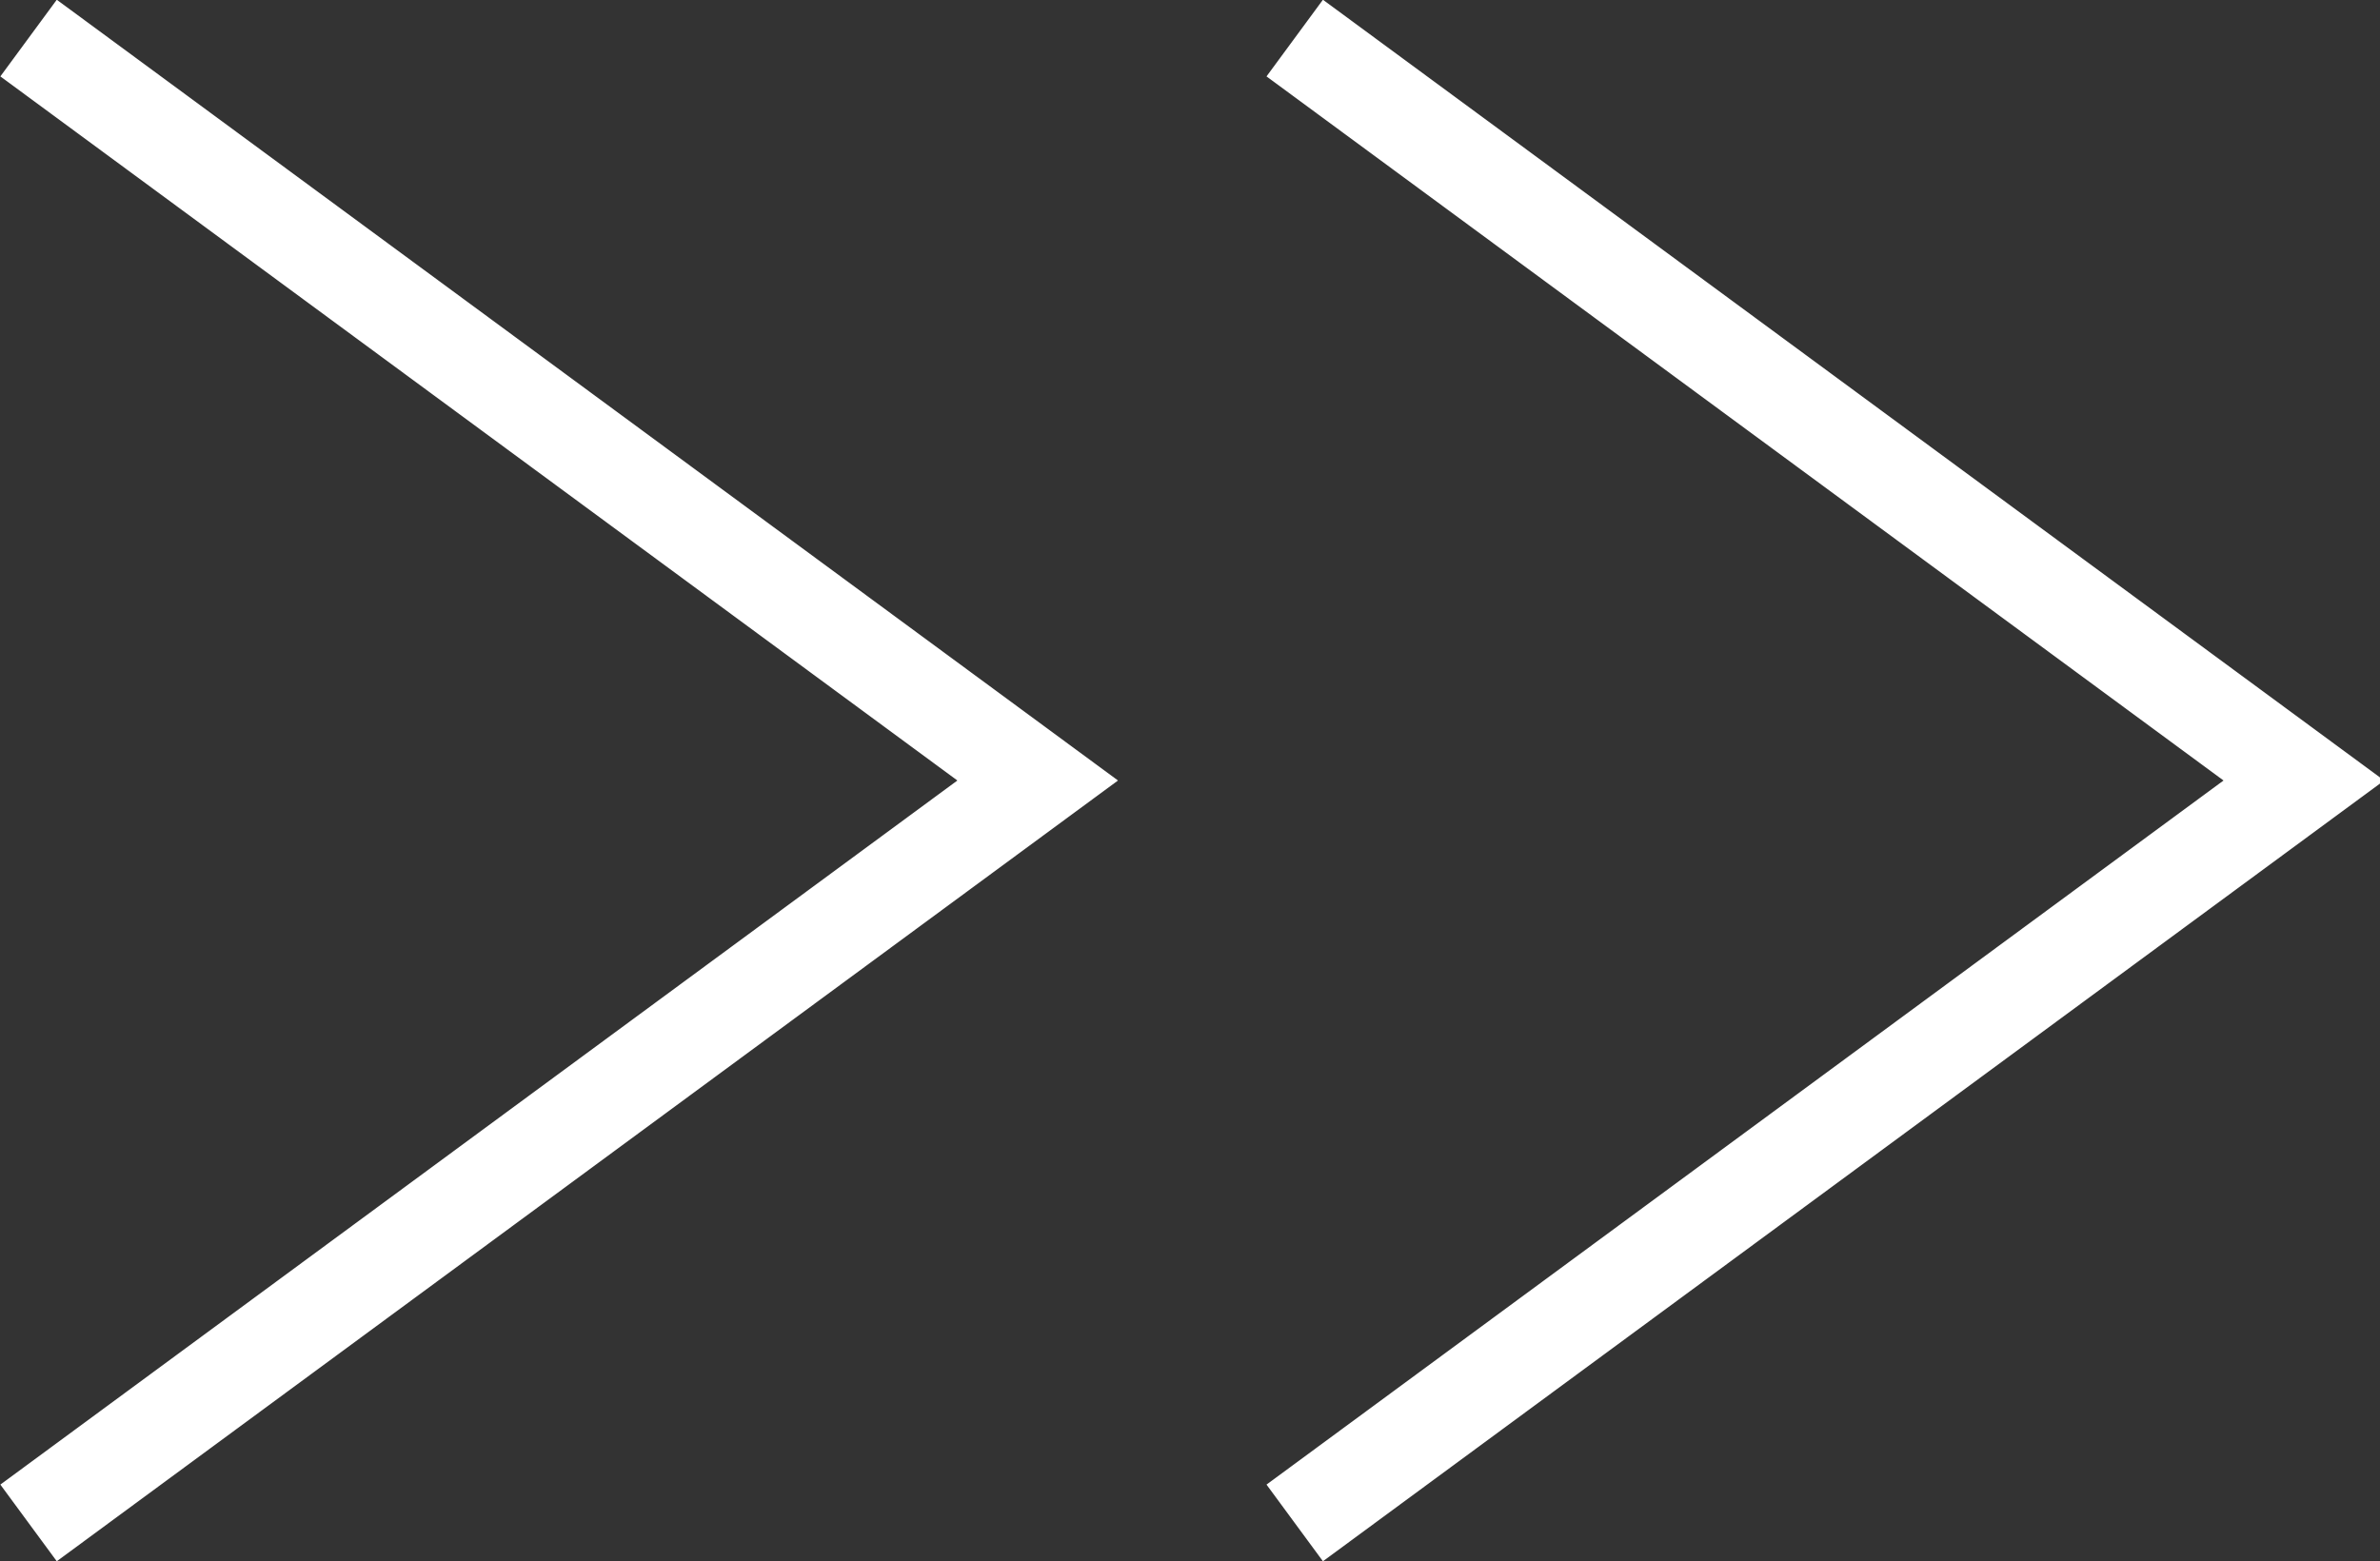
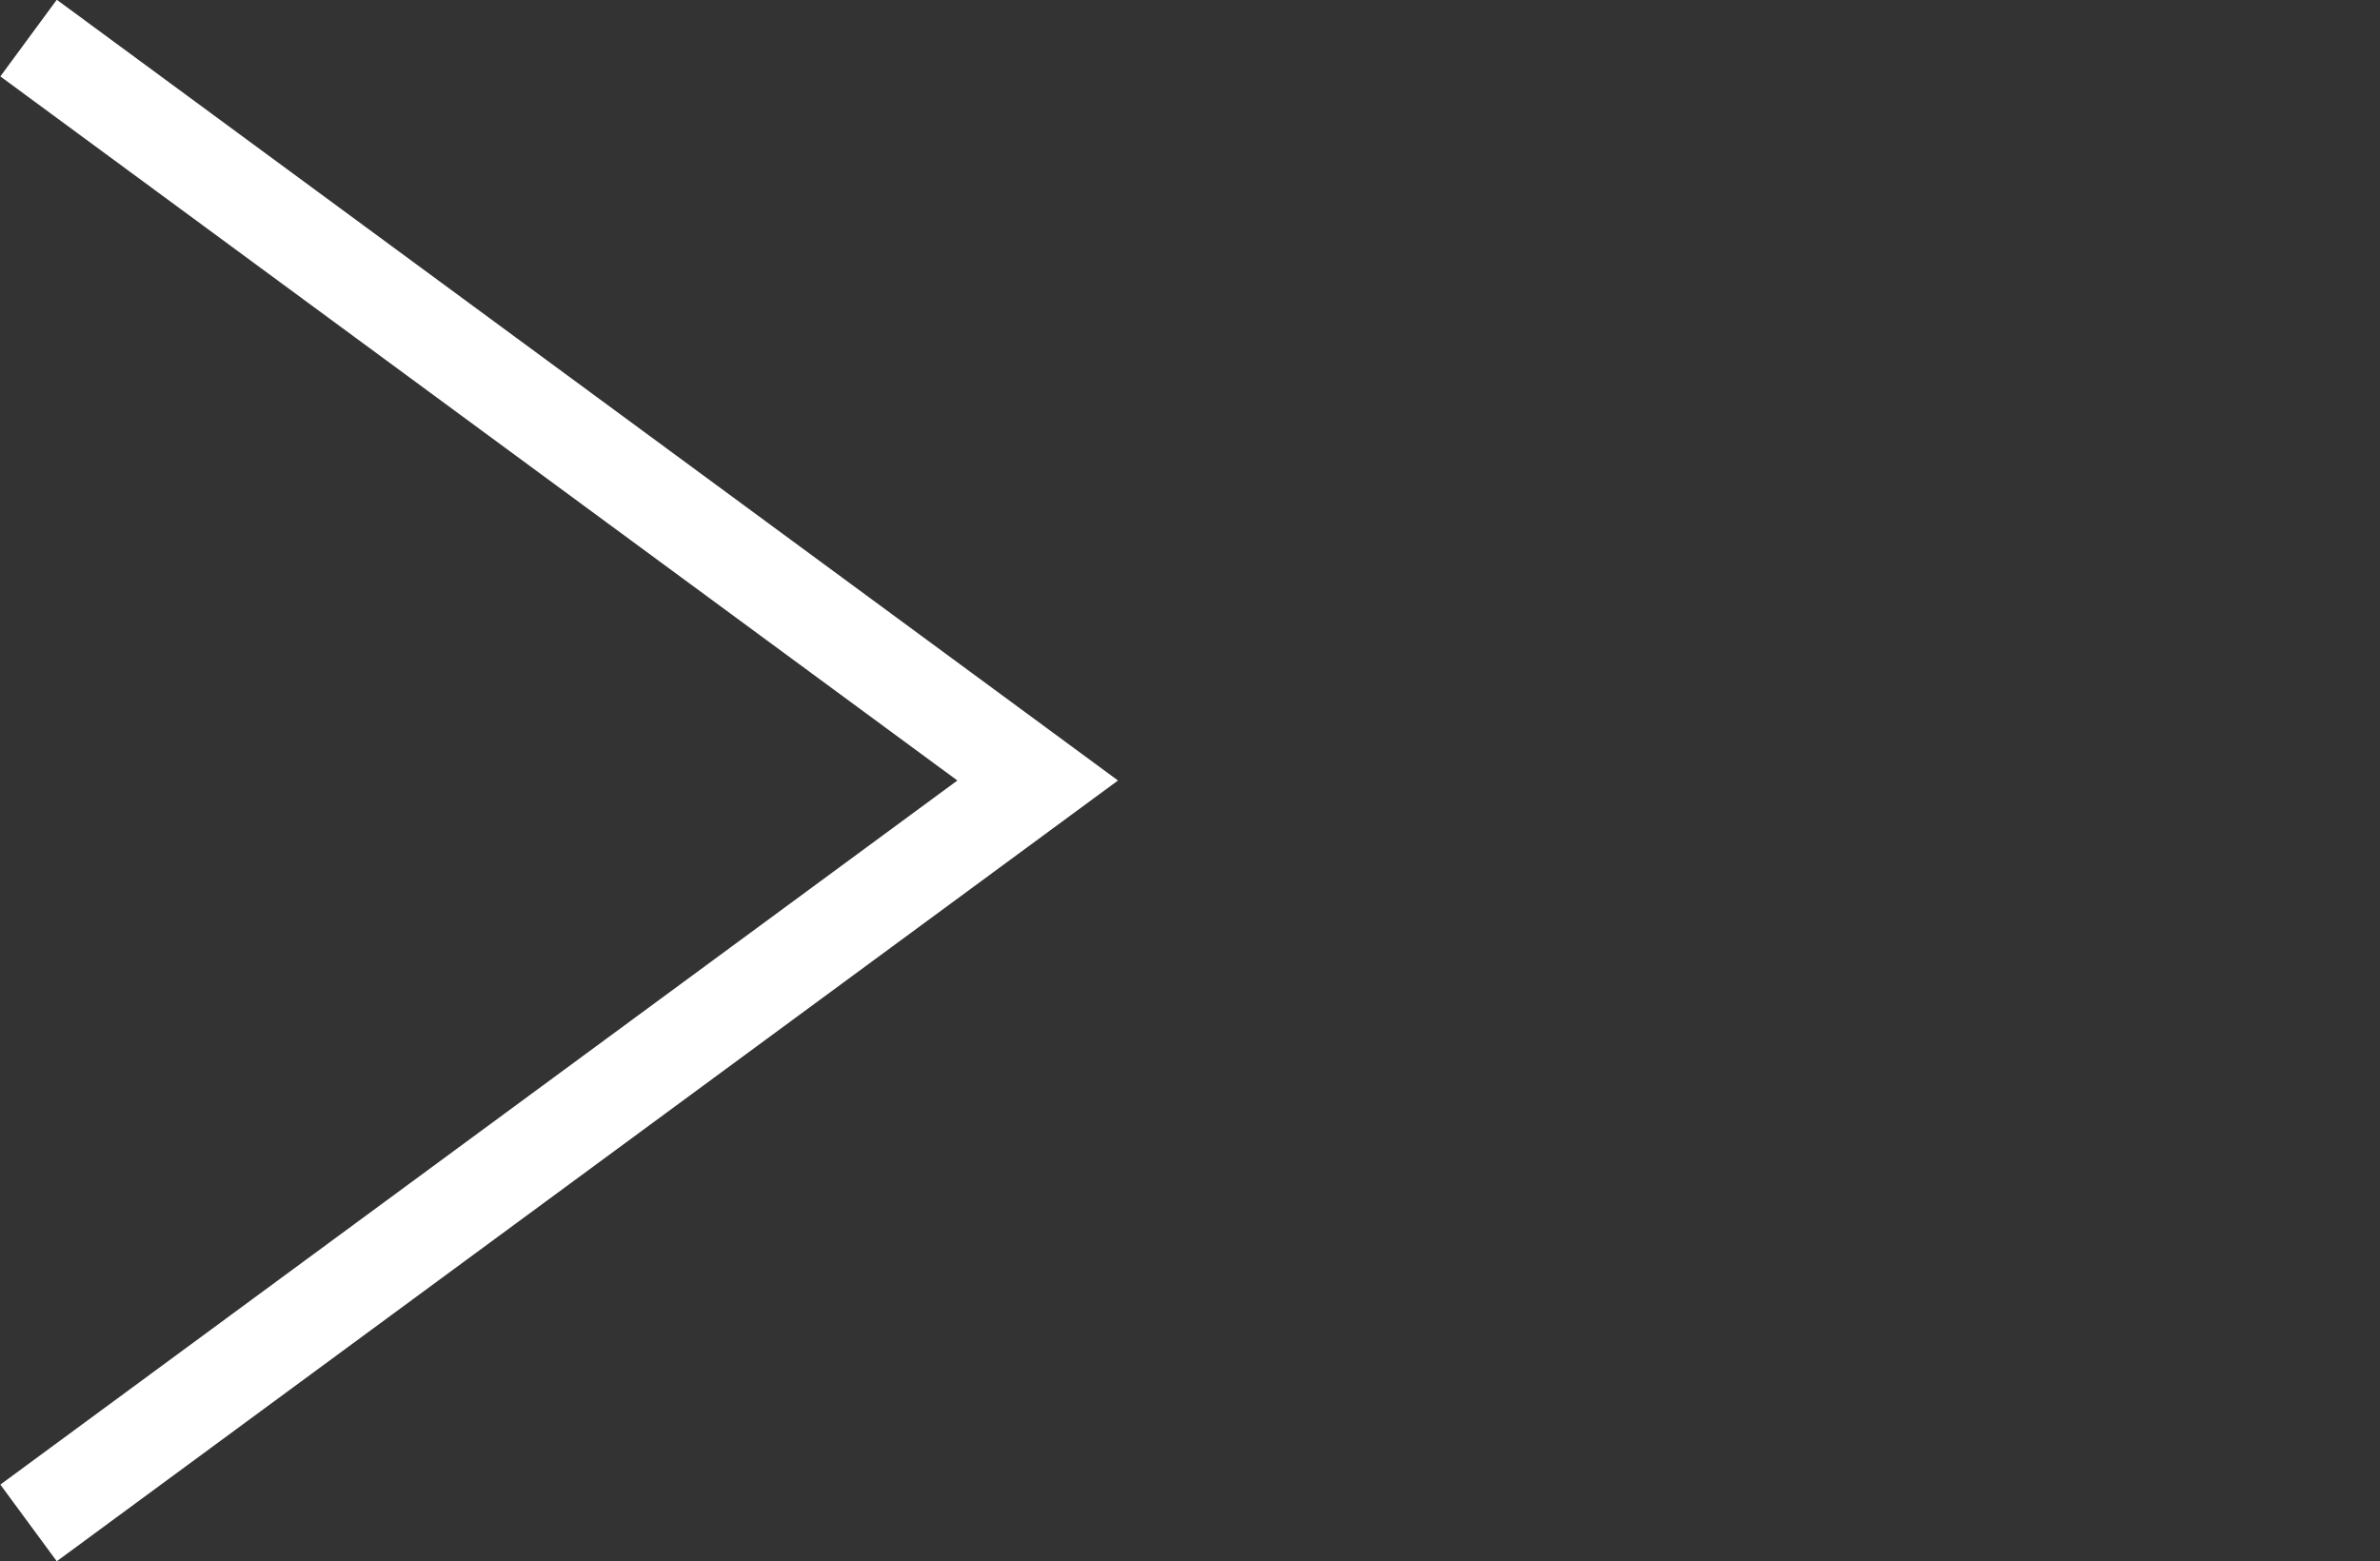
<svg xmlns="http://www.w3.org/2000/svg" id="_レイヤー_2" data-name=" レイヤー 2" version="1.1" viewBox="0 0 25 16.4">
  <rect x="0" y="0" width="25" height="16.4" fill="#333333" stroke="none" />
  <defs>
    <style>
      .cls-1 {
        fill: none;
        stroke: #fff;
        stroke-miterlimit: 10;
      }
    </style>
  </defs>
  <g id="_デザイン" data-name=" デザイン">
    <g>
      <path class="cls-1" d="M.3.4l10.6,7.8L.3,16" />
-       <path class="cls-1" d="M13.6.4l10.6,7.8-10.6,7.8" />
    </g>
  </g>
</svg>